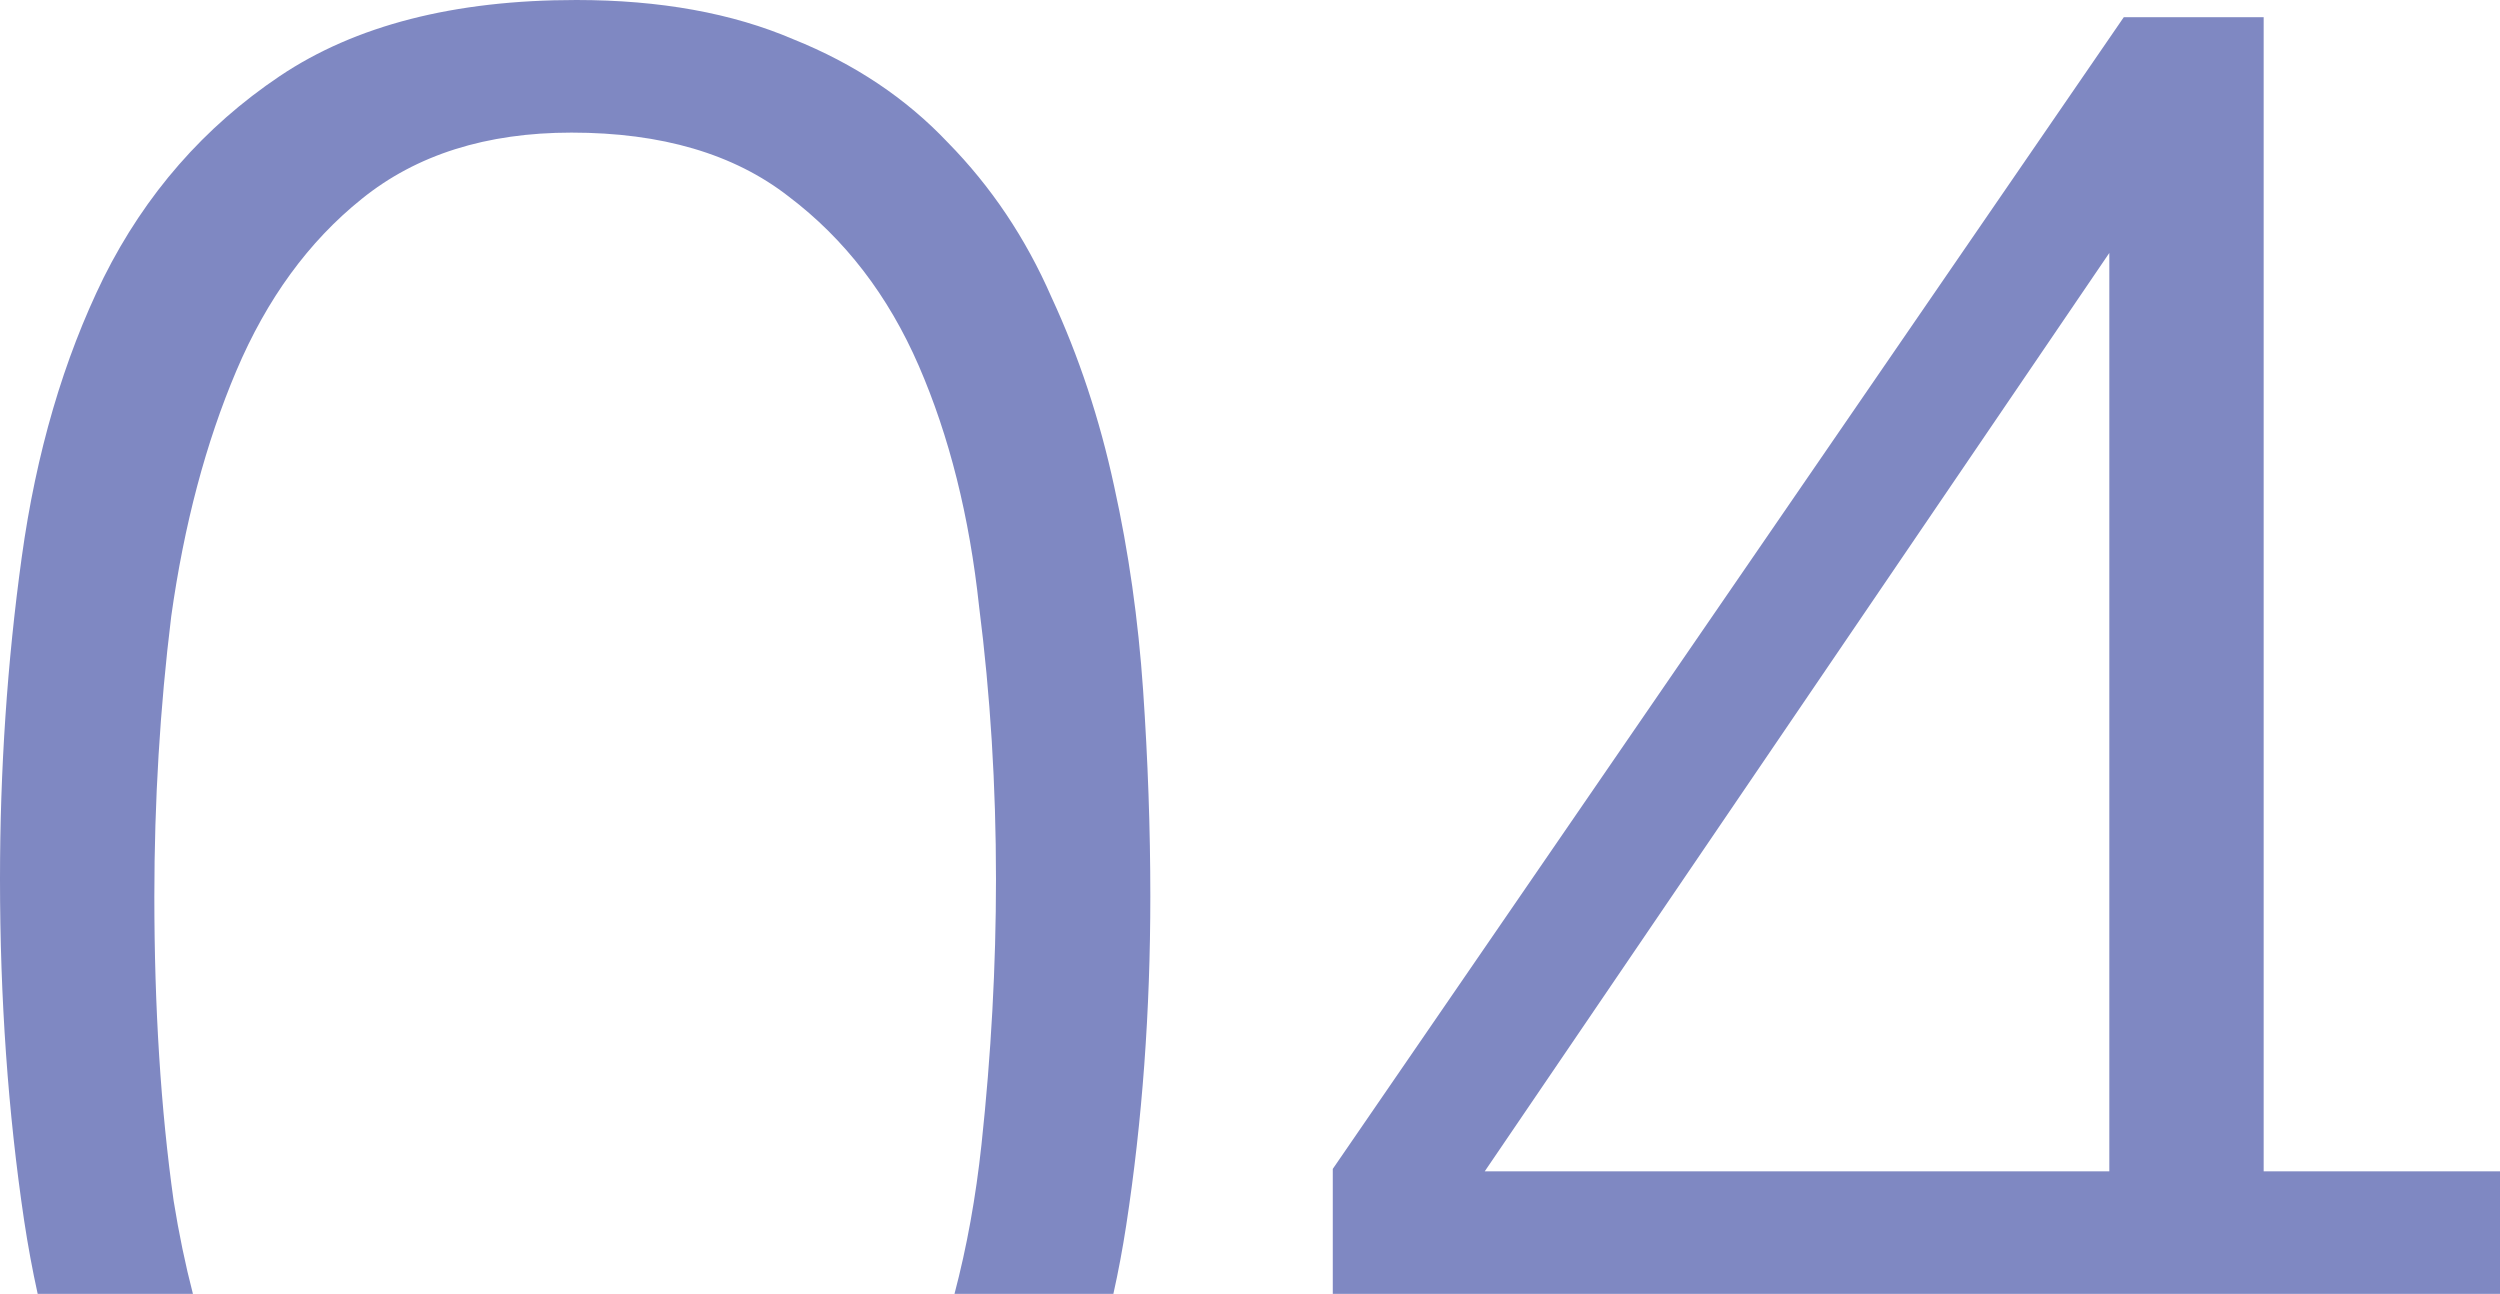
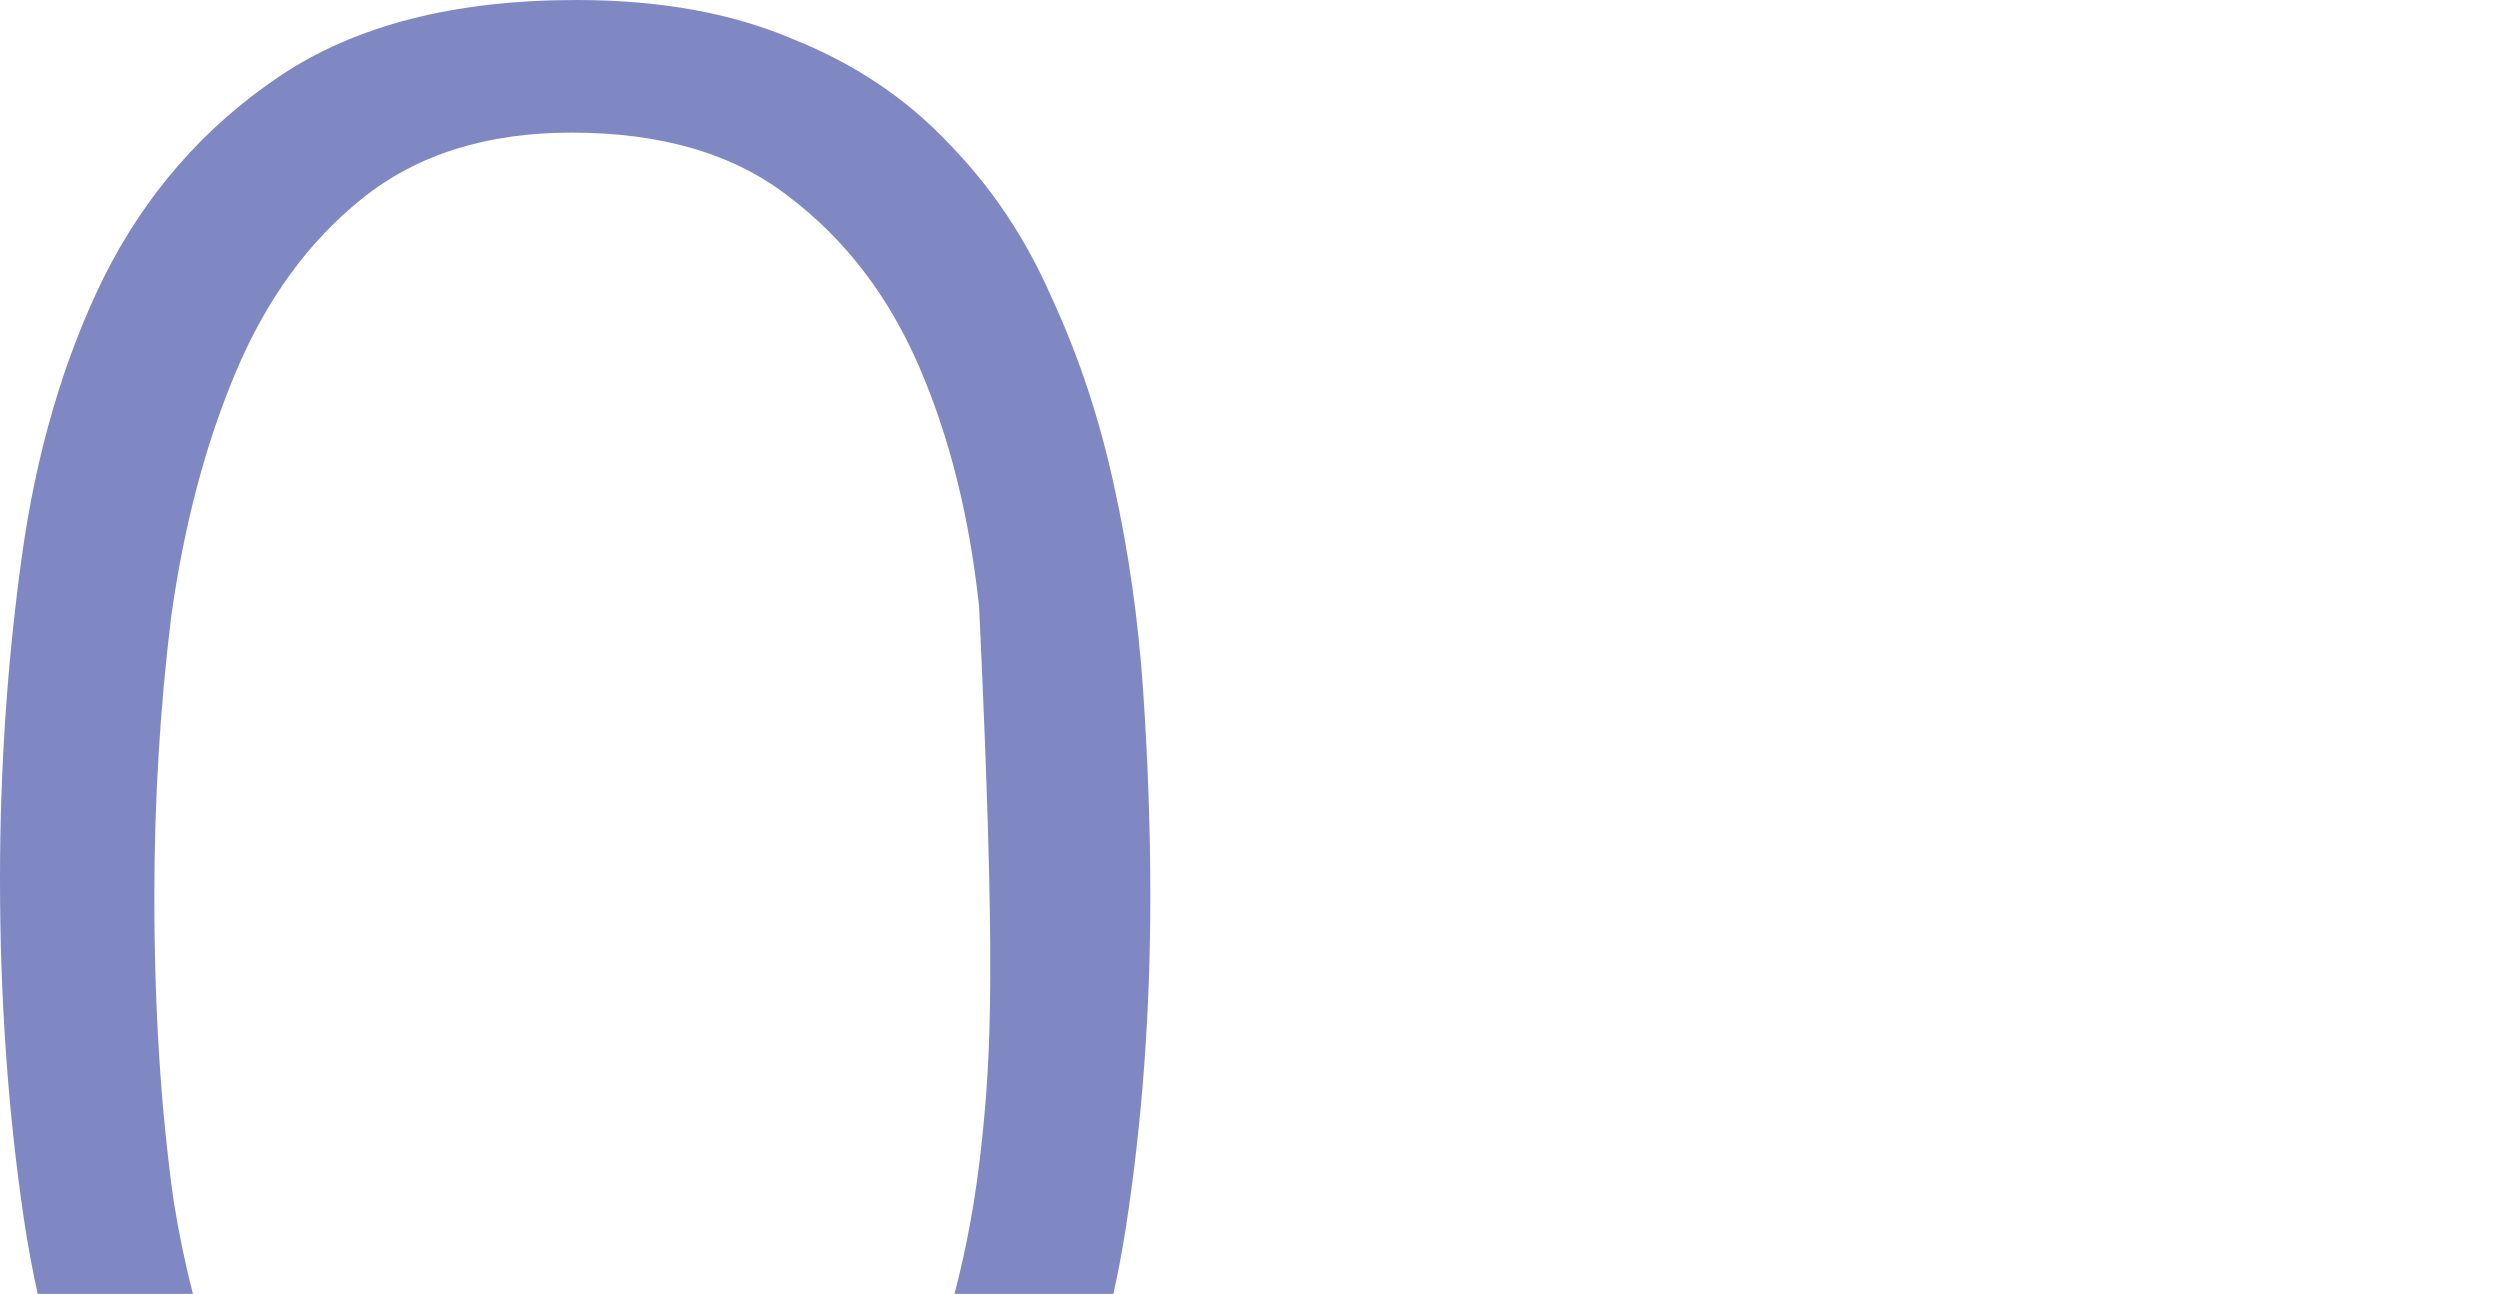
<svg xmlns="http://www.w3.org/2000/svg" width="114" height="59" viewBox="0 0 114 59" fill="none">
-   <path d="M44.647 27.659C45.16 31.69 45.417 35.833 45.417 40.089C45.417 44.045 45.197 48.076 44.757 52.182C44.498 54.597 44.087 56.869 43.525 59H50.77C50.996 57.987 51.191 56.946 51.355 55.877C52.088 51.1 52.455 46.098 52.455 40.872C52.455 37.812 52.345 34.676 52.125 31.466C51.905 28.256 51.465 25.158 50.805 22.172C50.145 19.111 49.192 16.237 47.946 13.55C46.773 10.862 45.197 8.51 43.218 6.495C41.311 4.479 38.965 2.911 36.179 1.792C33.394 0.597 30.095 0 26.282 0C20.711 0 16.202 1.157 12.756 3.471C9.311 5.786 6.635 8.846 4.729 12.654C2.896 16.386 1.65 20.642 0.99 25.419C0.33 30.197 0 35.087 0 40.089C0 45.538 0.367 50.727 1.1 55.654C1.273 56.8 1.479 57.916 1.718 59H8.797C8.451 57.665 8.158 56.251 7.918 54.758C7.331 50.577 7.038 45.949 7.038 40.872C7.038 36.542 7.295 32.287 7.808 28.107C8.394 23.926 9.384 20.194 10.777 16.909C12.17 13.624 14.076 11.011 16.495 9.07C18.988 7.055 22.177 6.047 26.062 6.047C30.168 6.047 33.467 7.017 35.96 8.958C38.526 10.899 40.505 13.475 41.898 16.685C43.291 19.895 44.207 23.553 44.647 27.659Z" fill="#7F88C2" />
-   <path fill-rule="evenodd" clip-rule="evenodd" d="M114 59V53.414H103.223V0.784H96.845L60.775 53.302V59H114ZM96.185 53.414H67.703L96.185 11.534V53.414Z" fill="#7F88C2" />
+   <path d="M44.647 27.659C45.417 44.045 45.197 48.076 44.757 52.182C44.498 54.597 44.087 56.869 43.525 59H50.77C50.996 57.987 51.191 56.946 51.355 55.877C52.088 51.1 52.455 46.098 52.455 40.872C52.455 37.812 52.345 34.676 52.125 31.466C51.905 28.256 51.465 25.158 50.805 22.172C50.145 19.111 49.192 16.237 47.946 13.55C46.773 10.862 45.197 8.51 43.218 6.495C41.311 4.479 38.965 2.911 36.179 1.792C33.394 0.597 30.095 0 26.282 0C20.711 0 16.202 1.157 12.756 3.471C9.311 5.786 6.635 8.846 4.729 12.654C2.896 16.386 1.65 20.642 0.99 25.419C0.33 30.197 0 35.087 0 40.089C0 45.538 0.367 50.727 1.1 55.654C1.273 56.8 1.479 57.916 1.718 59H8.797C8.451 57.665 8.158 56.251 7.918 54.758C7.331 50.577 7.038 45.949 7.038 40.872C7.038 36.542 7.295 32.287 7.808 28.107C8.394 23.926 9.384 20.194 10.777 16.909C12.17 13.624 14.076 11.011 16.495 9.07C18.988 7.055 22.177 6.047 26.062 6.047C30.168 6.047 33.467 7.017 35.96 8.958C38.526 10.899 40.505 13.475 41.898 16.685C43.291 19.895 44.207 23.553 44.647 27.659Z" fill="#7F88C2" />
</svg>